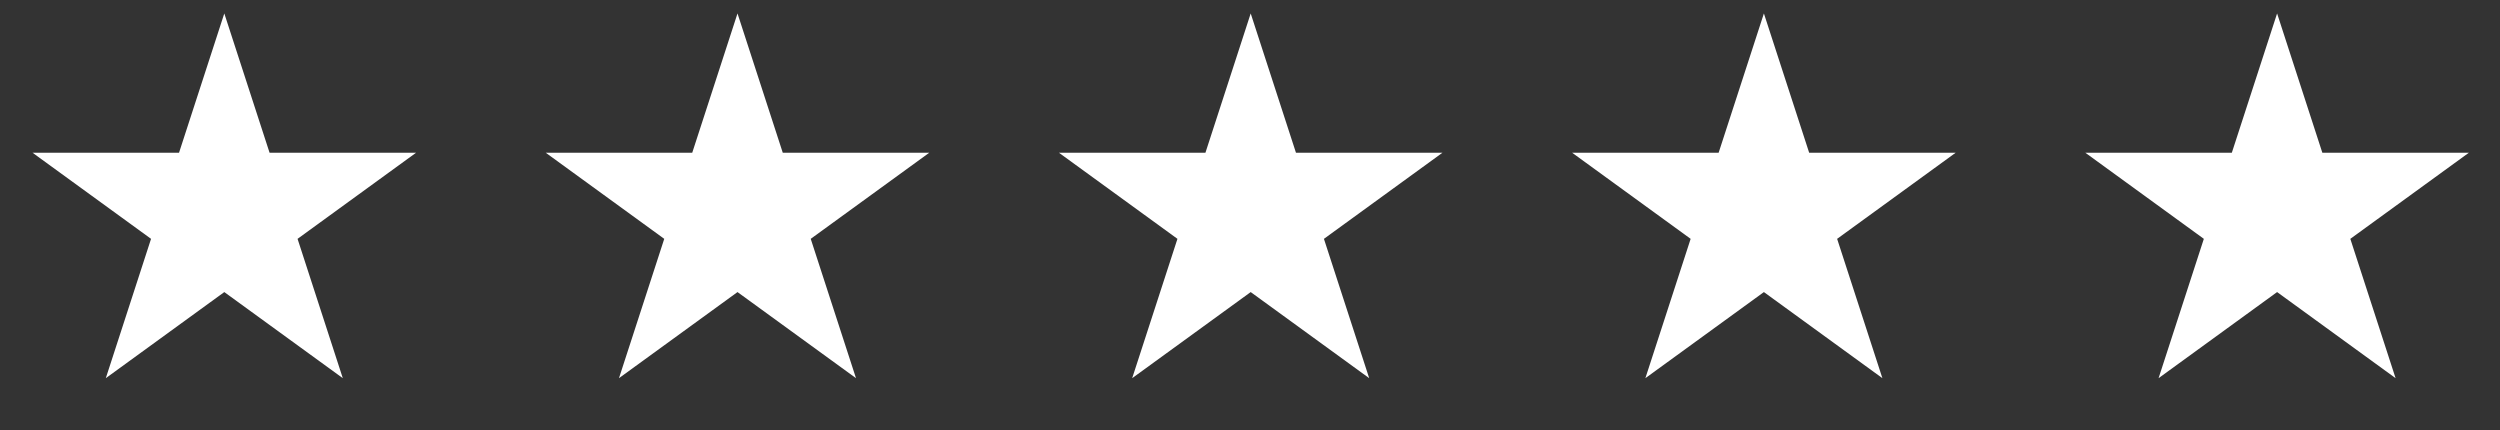
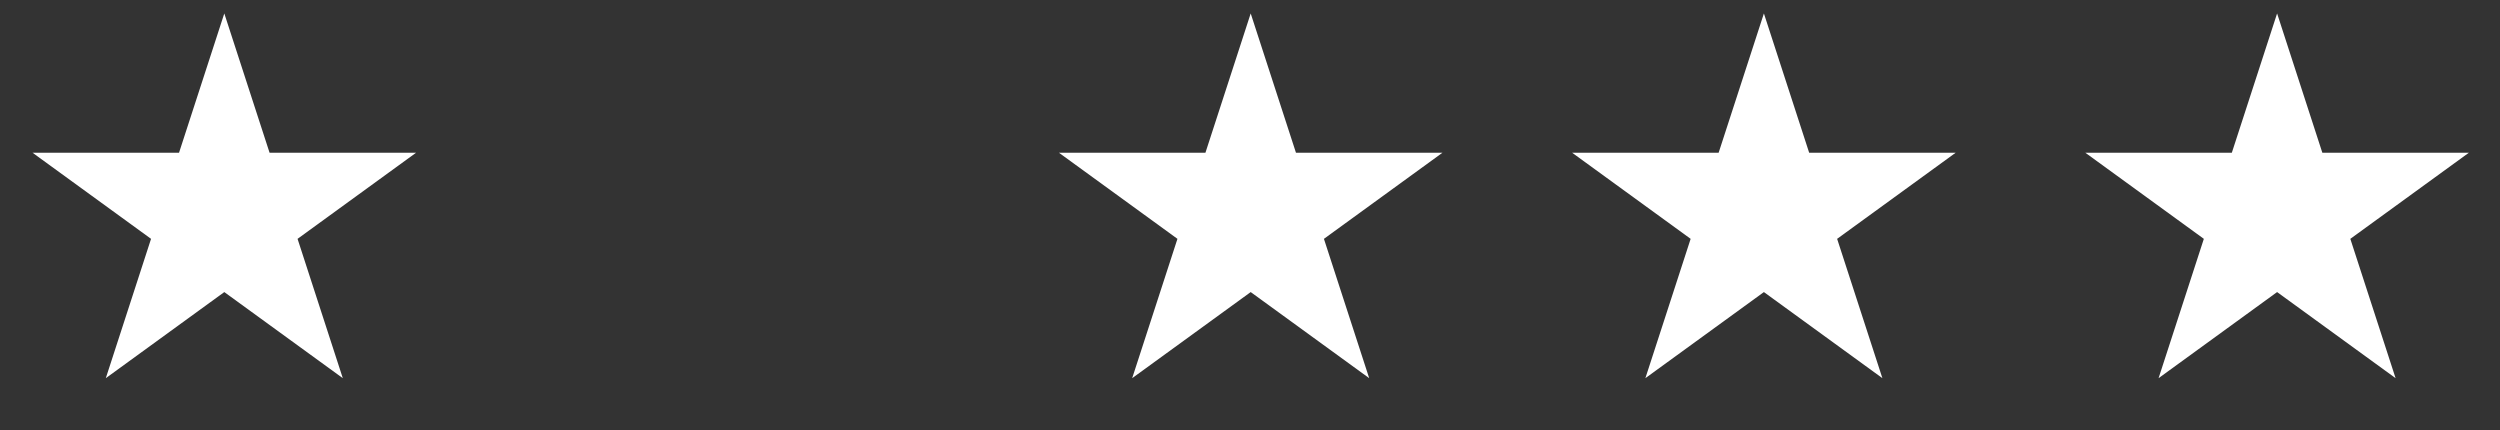
<svg xmlns="http://www.w3.org/2000/svg" width="93" height="16" viewBox="0 0 93 16" fill="none">
  <rect x="0" y="0" width="93" height="16" fill="#333333" stroke="none" />
  <path d="M8.344 0.5L10.028 5.682H15.477L11.069 8.885L12.752 14.068L8.344 10.865L3.936 14.068L5.619 8.885L1.211 5.682H6.66L8.344 0.5Z" fill="white" />
-   <path d="M46.526 0.5L48.21 5.682H53.659L49.25 8.885L50.934 14.068L46.526 10.865L42.117 14.068L43.801 8.885L39.393 5.682H44.842L46.526 0.5Z" fill="white" />
-   <path d="M27.435 0.5L29.119 5.682H34.568L30.159 8.885L31.843 14.068L27.435 10.865L23.026 14.068L24.71 8.885L20.302 5.682H25.751L27.435 0.5Z" fill="white" />
+   <path d="M46.526 0.5L48.21 5.682H53.659L49.25 8.885L50.934 14.068L46.526 10.865L42.117 14.068L43.801 8.885L39.393 5.682H44.842L46.526 0.5" fill="white" />
  <path d="M65.617 0.5L67.301 5.682H72.75L68.341 8.885L70.025 14.068L65.617 10.865L61.208 14.068L62.892 8.885L58.484 5.682H63.933L65.617 0.5Z" fill="white" />
  <path d="M84.708 0.5L86.391 5.682H91.841L87.432 8.885L89.116 14.068L84.708 10.865L80.299 14.068L81.983 8.885L77.575 5.682H83.024L84.708 0.5Z" fill="white" />
</svg>